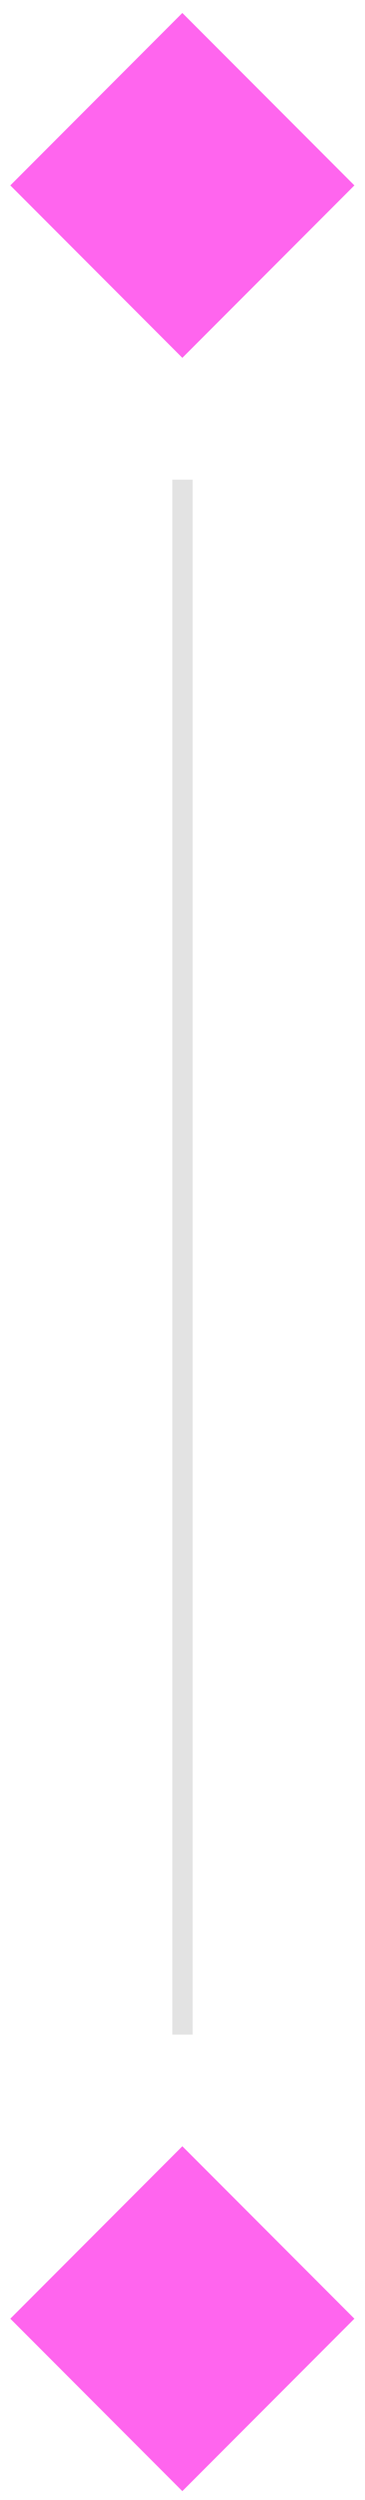
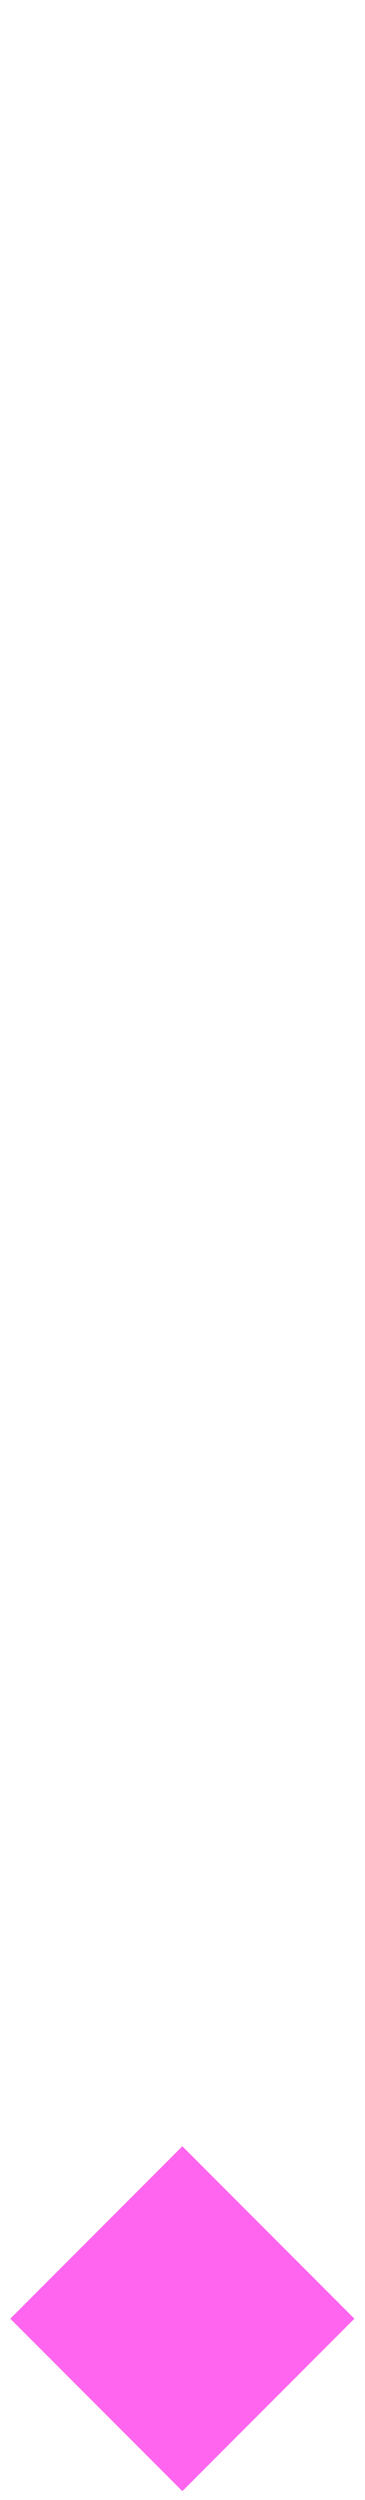
<svg xmlns="http://www.w3.org/2000/svg" id="Layer_1" x="0px" y="0px" viewBox="0 0 18 123" style="enable-background:new 0 0 18 123;" xml:space="preserve">
  <style type="text/css">	.st0{fill:#FF65EE;}	.st1{fill:#E3E3E3;}</style>
  <g id="Component_1_4">
    <g id="Rectangle_101">
-       <rect x="3" y="3.1" transform="matrix(0.707 -0.707 0.707 0.707 -3.804 9.051)" class="st0" width="12" height="12" />
-     </g>
+       </g>
  </g>
  <g id="Component_1_5" transform="translate(0 104.956)">
    <g id="Rectangle_101-2">
      <rect x="3" y="3.1" transform="matrix(0.707 -0.707 0.707 0.707 -3.804 9.051)" class="st0" width="12" height="12" />
    </g>
  </g>
  <g id="Line_15">
-     <rect x="8.5" y="23.6" class="st1" width="1" height="76.5" />
-   </g>
+     </g>
</svg>